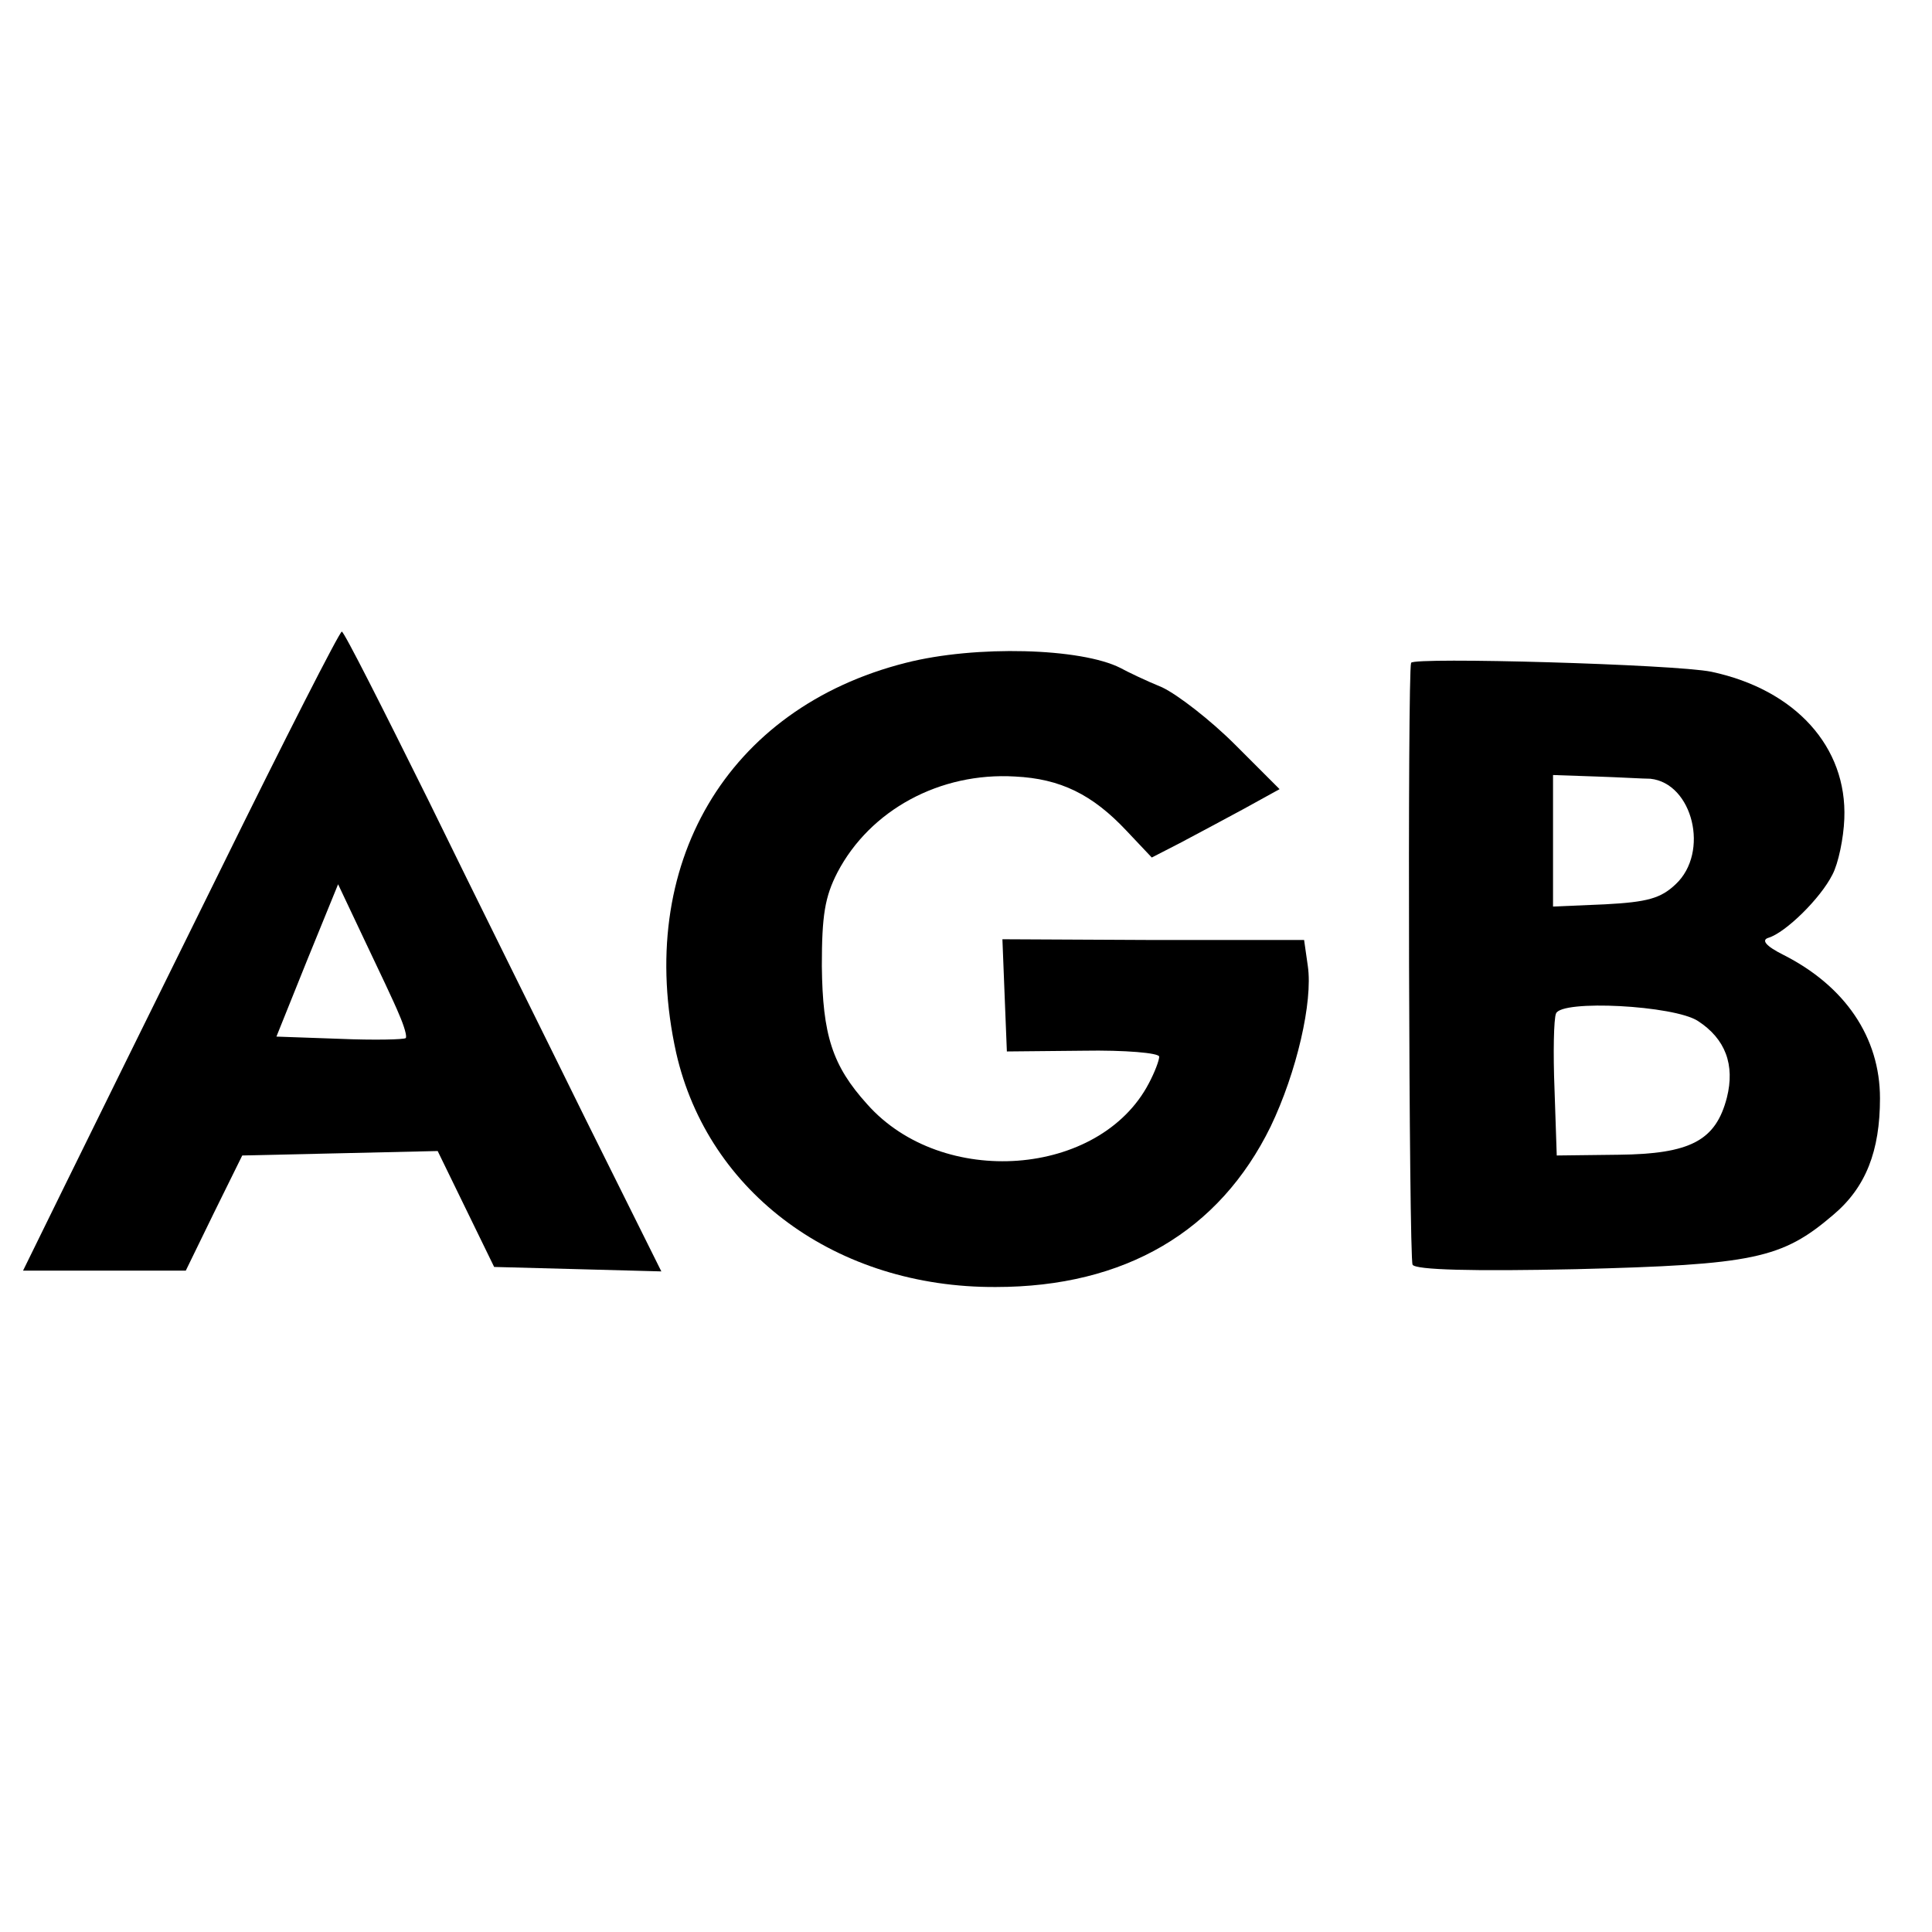
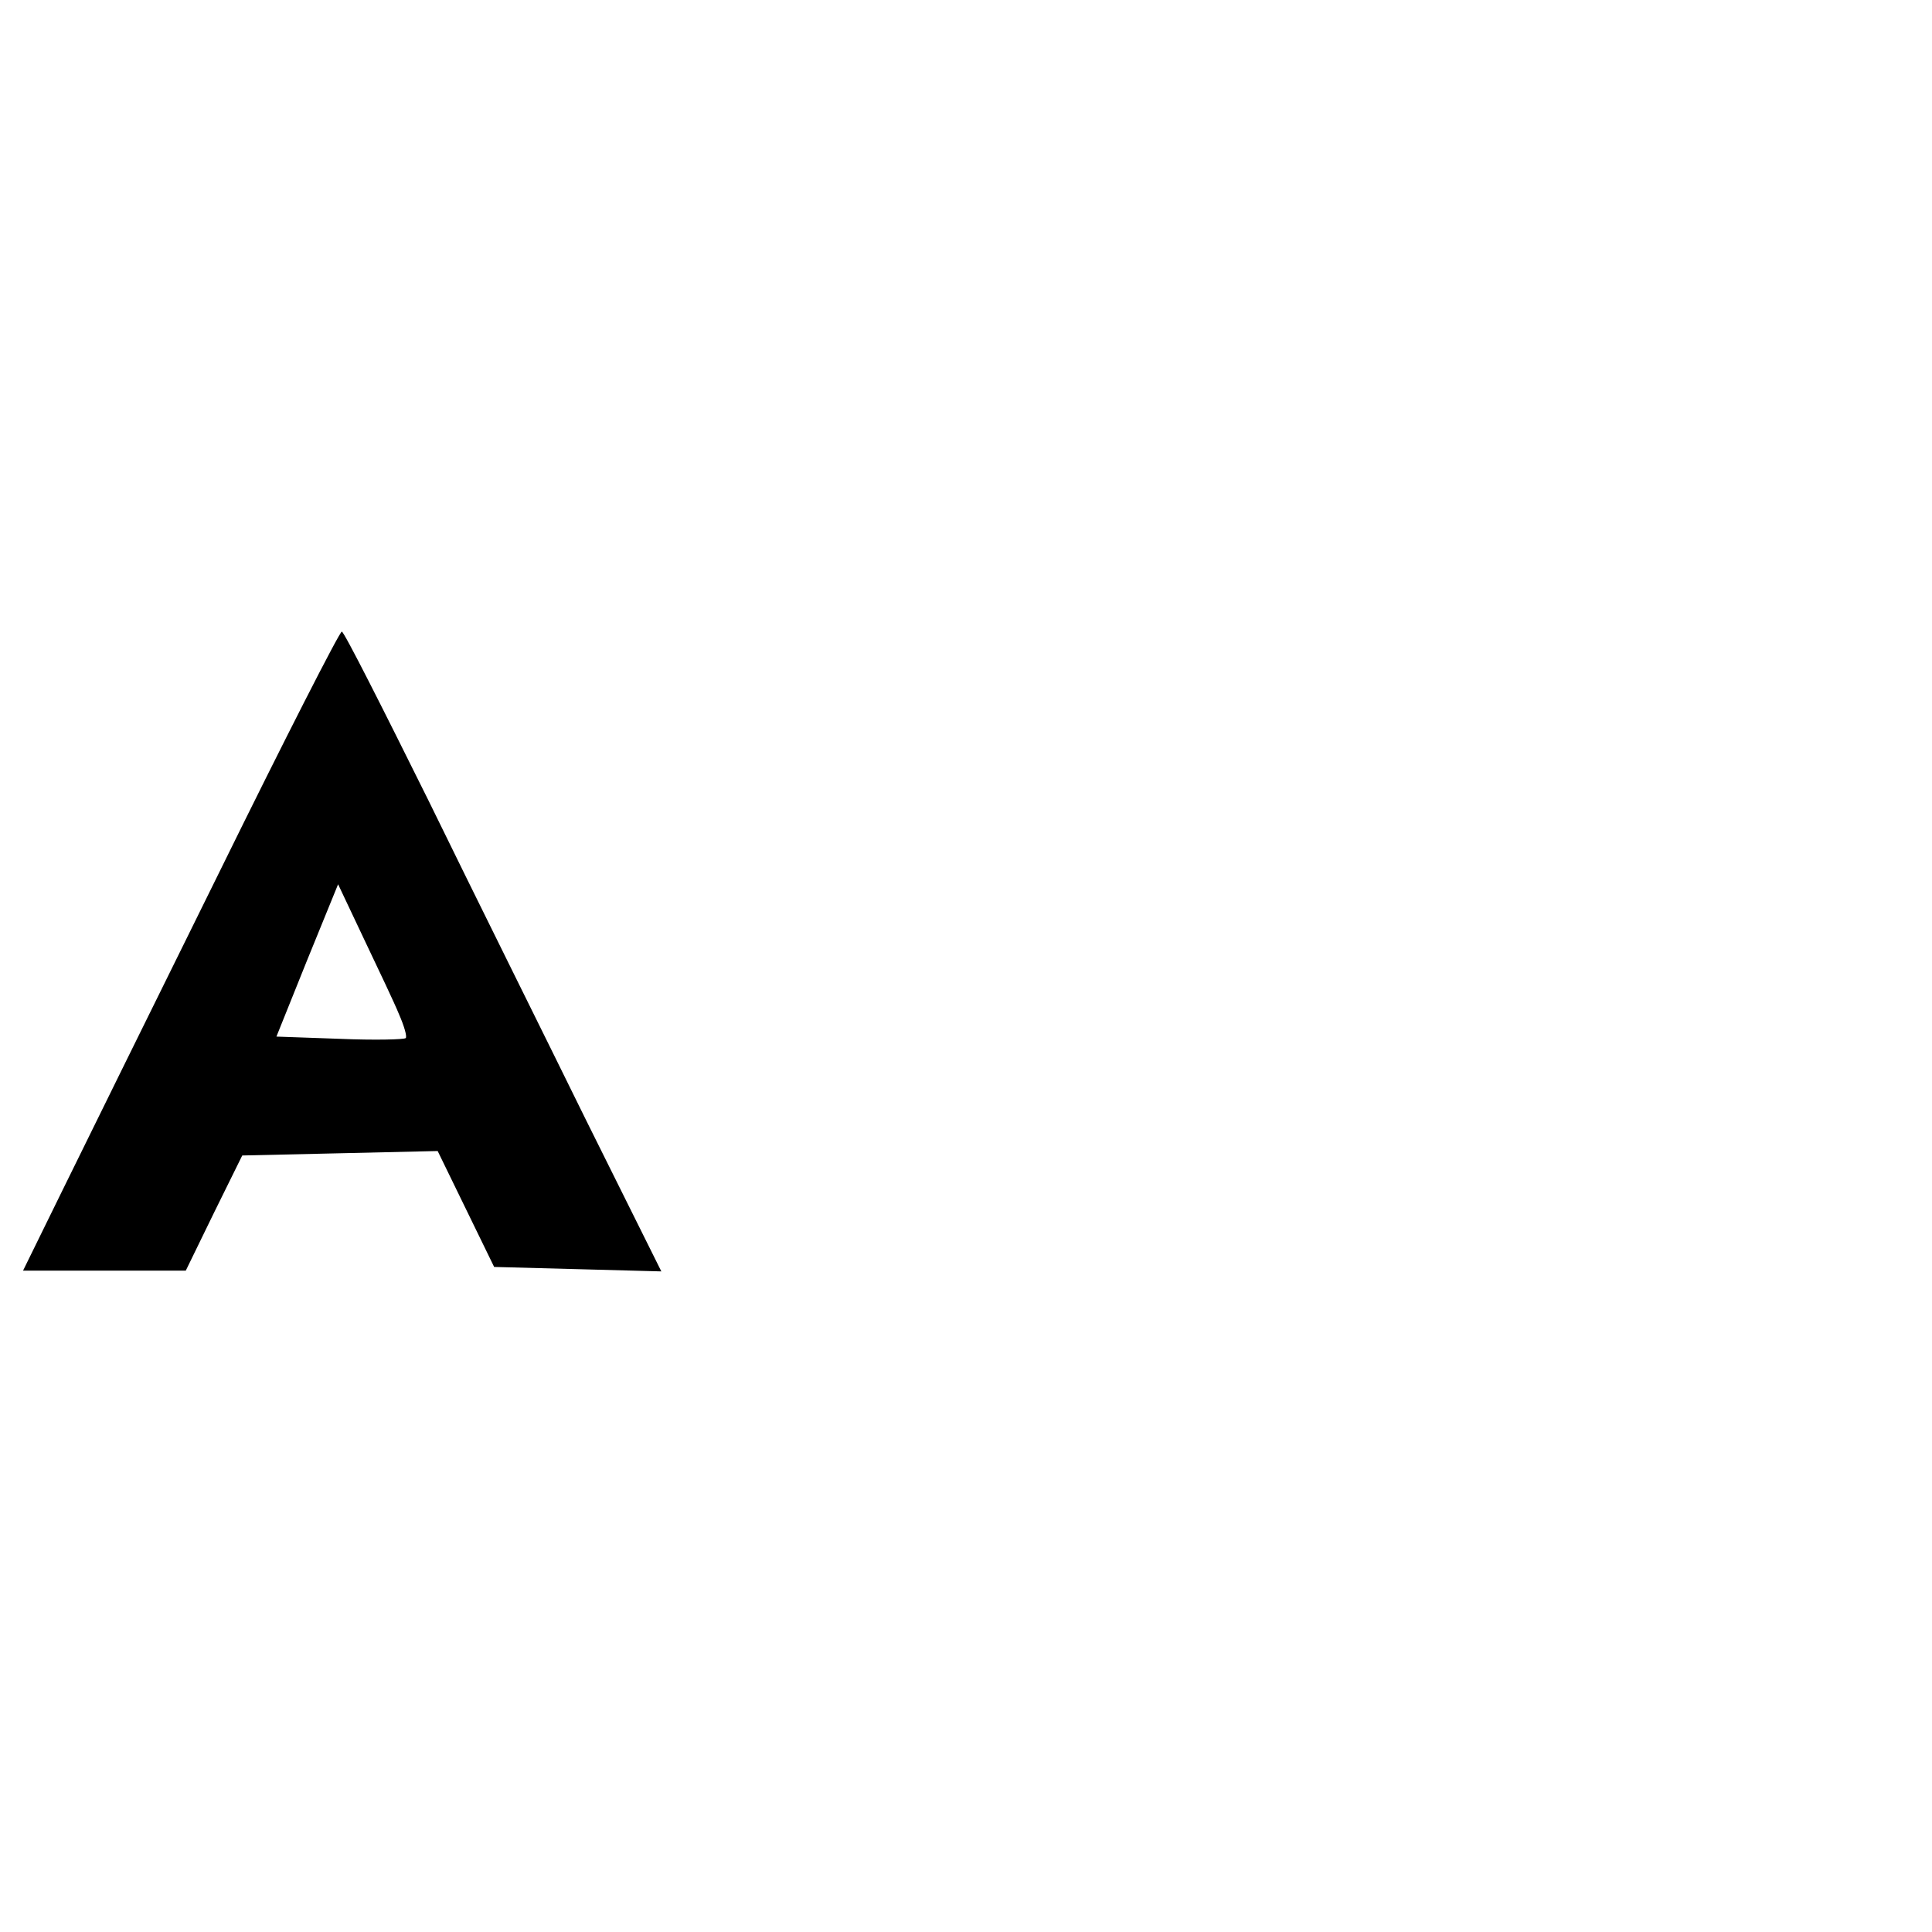
<svg xmlns="http://www.w3.org/2000/svg" version="1.0" width="260pt" height="260pt" viewBox="0 0 260 260" preserveAspectRatio="xMidYMid meet">
  <g transform="translate(0,260) scale(0.1,-0.1)" fill="#000000" stroke="none">
    <path d="M296 1428 c-88 -178 -183 -371 -212 -430 l-53 -108 110 0 109 0 38 78 38 77 132 3 131 3 38 -78 38 -78 113 -3 112 -3 -101 203 c-55 112 -151 305 -212 430 -62 125 -114 228 -117 228 -3 0 -77 -145 -164 -322z m241 -193 c7 -16 11 -30 9 -32 -2 -2 -42 -3 -89 -1 l-85 3 41 102 42 103 35 -74 c19 -40 41 -86 47 -101z" />
-     <path d="M1219 1708 c-241 -61 -365 -272 -309 -525 43 -189 216 -316 430 -315 174 0 301 75 370 216 35 73 57 168 50 216 l-5 35 -203 0 -203 1 3 -76 3 -75 103 1 c56 1 102 -3 102 -8 0 -5 -6 -21 -14 -36 -66 -126 -278 -142 -379 -28 -47 52 -60 93 -61 186 0 68 4 93 21 126 44 84 138 135 239 129 61 -3 104 -24 150 -73 l34 -36 37 19 c21 11 60 32 86 46 l49 27 -60 60 c-33 33 -77 67 -98 77 -22 9 -47 21 -56 26 -53 27 -195 31 -289 7z" />
-     <path d="M1899 1708 c-5 -13 -3 -802 2 -810 4 -7 81 -9 220 -6 239 6 277 14 346 73 44 37 63 86 63 157 0 82 -47 151 -130 193 -24 12 -30 20 -20 23 23 7 70 53 86 85 8 15 15 49 16 75 4 97 -66 174 -179 198 -49 10 -401 20 -404 12z m322 -156 c57 -6 80 -99 34 -142 -20 -19 -38 -24 -95 -27 l-70 -3 0 88 0 89 58 -2 c31 -1 64 -3 73 -3z m64 -326 c37 -24 50 -59 39 -103 -15 -58 -49 -76 -146 -77 l-83 -1 -3 89 c-2 49 -1 95 2 102 7 19 159 11 191 -10z" />
  </g>
</svg>